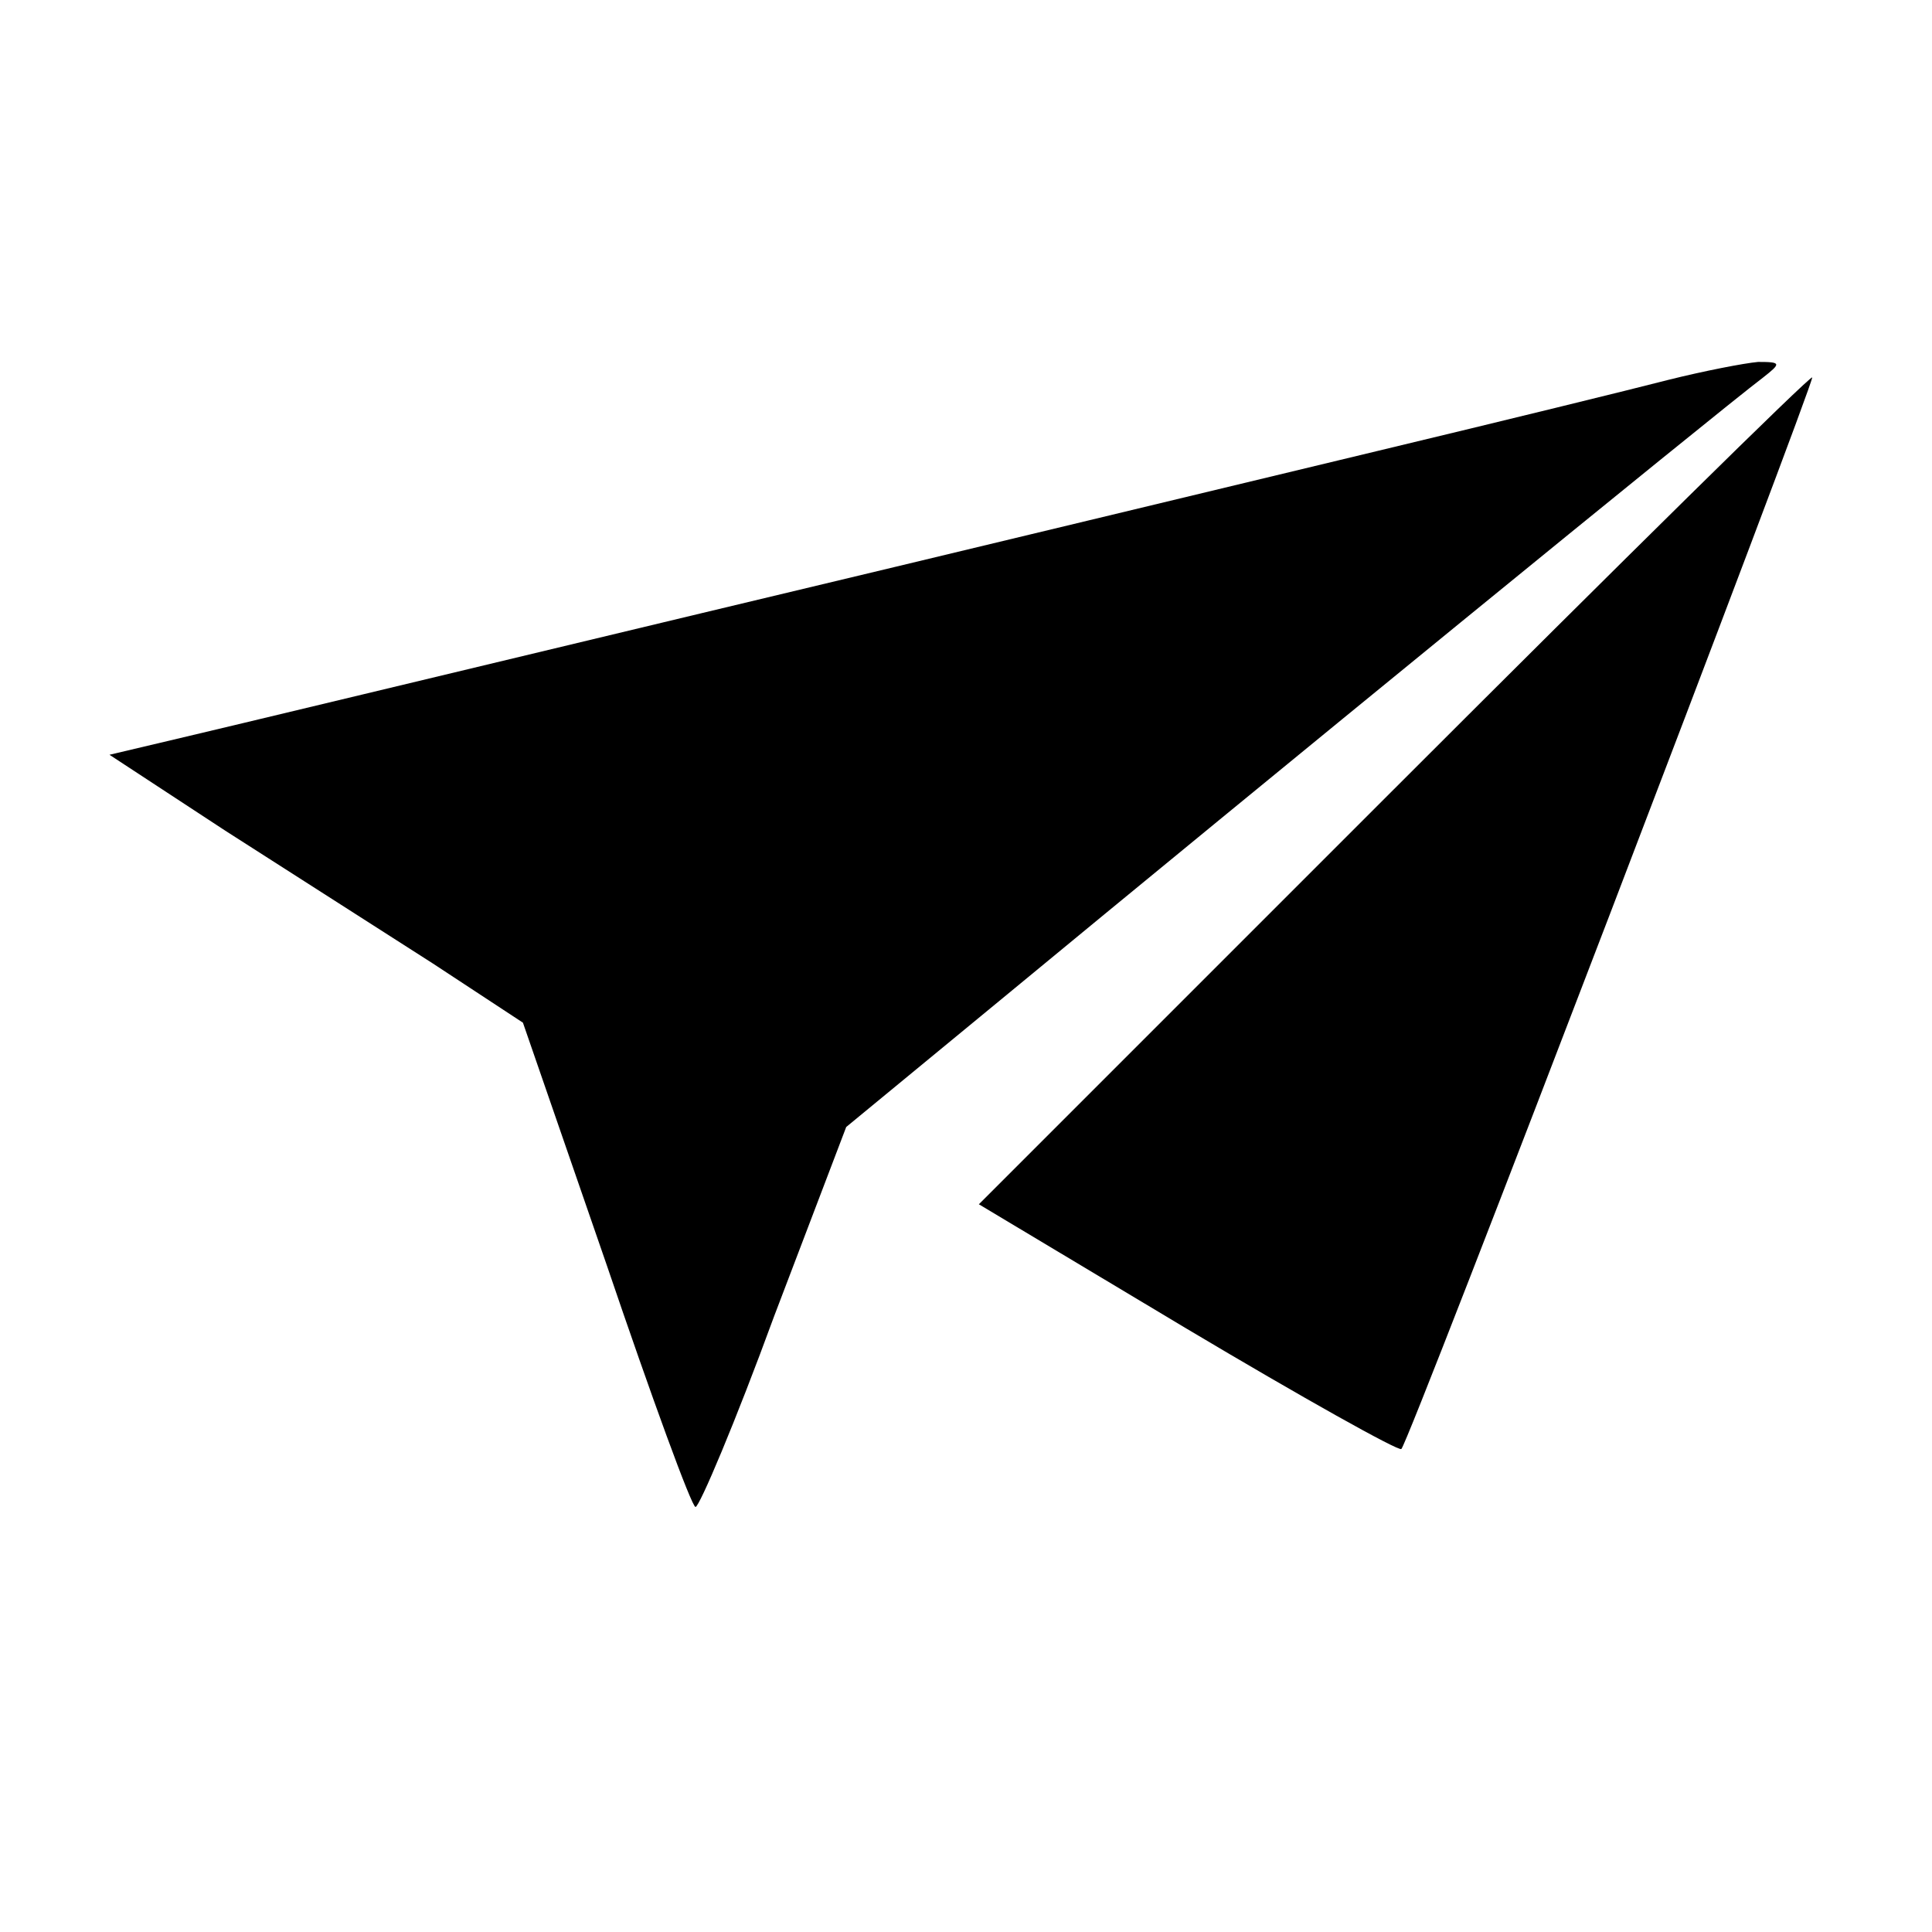
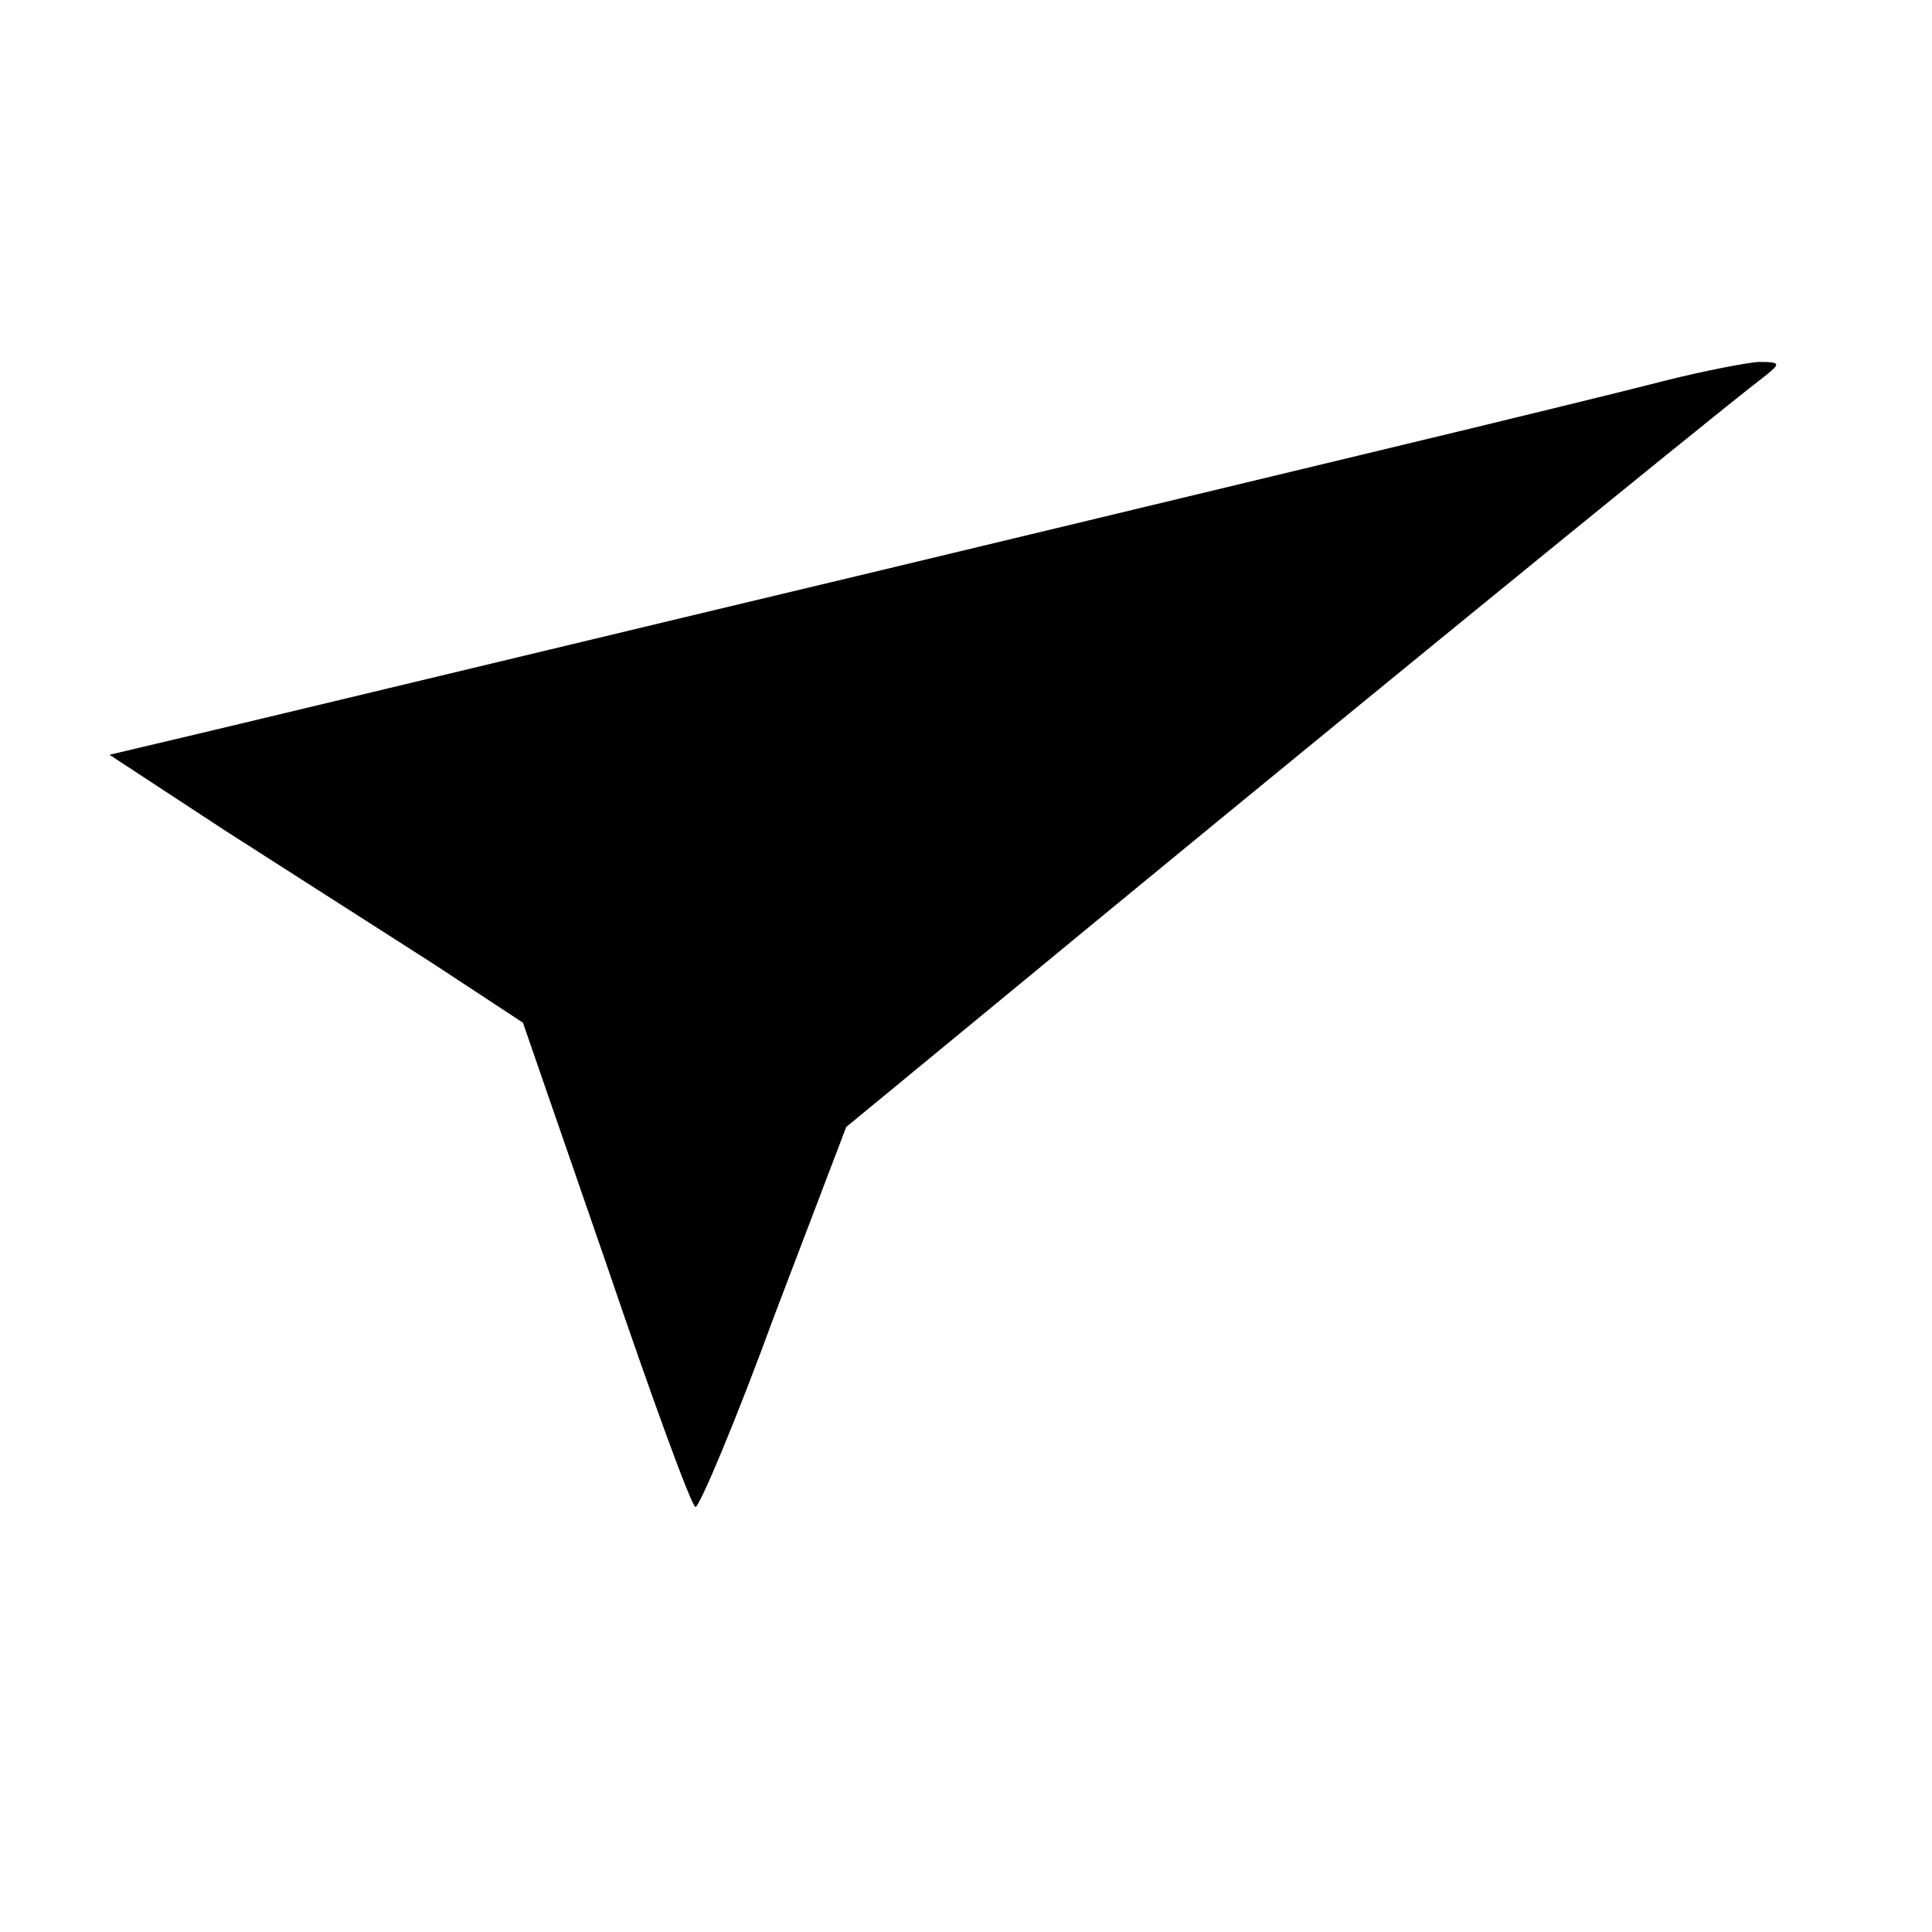
<svg xmlns="http://www.w3.org/2000/svg" version="1" width="200" height="200" viewBox="0 0 150 150">
  <path d="M129.5 29.5c-2.7.7-12.9 3.2-22.5 5.5s-33.2 8-52.5 12.6c-19.2 4.6-37.5 9-40.5 9.7l-5.5 1.3 9 5.9c5 3.2 12.2 7.8 16.1 10.3l7 4.6 6.5 18.8c3.5 10.3 6.6 18.8 6.9 18.8.3 0 3.1-6.6 6.1-14.8l5.6-14.7 11.9-9.8c20.1-16.6 55.6-45.6 59.3-48.4 1.4-1.1 1.4-1.2-.4-1.2-1.1.1-4.2.7-7 1.4z" />
-   <path d="M108.2 61.3L76 93.5l16.2 9.7c8.9 5.3 16.4 9.5 16.6 9.3.6-.5 32.1-82.9 31.9-83.2-.2-.1-14.8 14.3-32.5 32z" />
</svg>